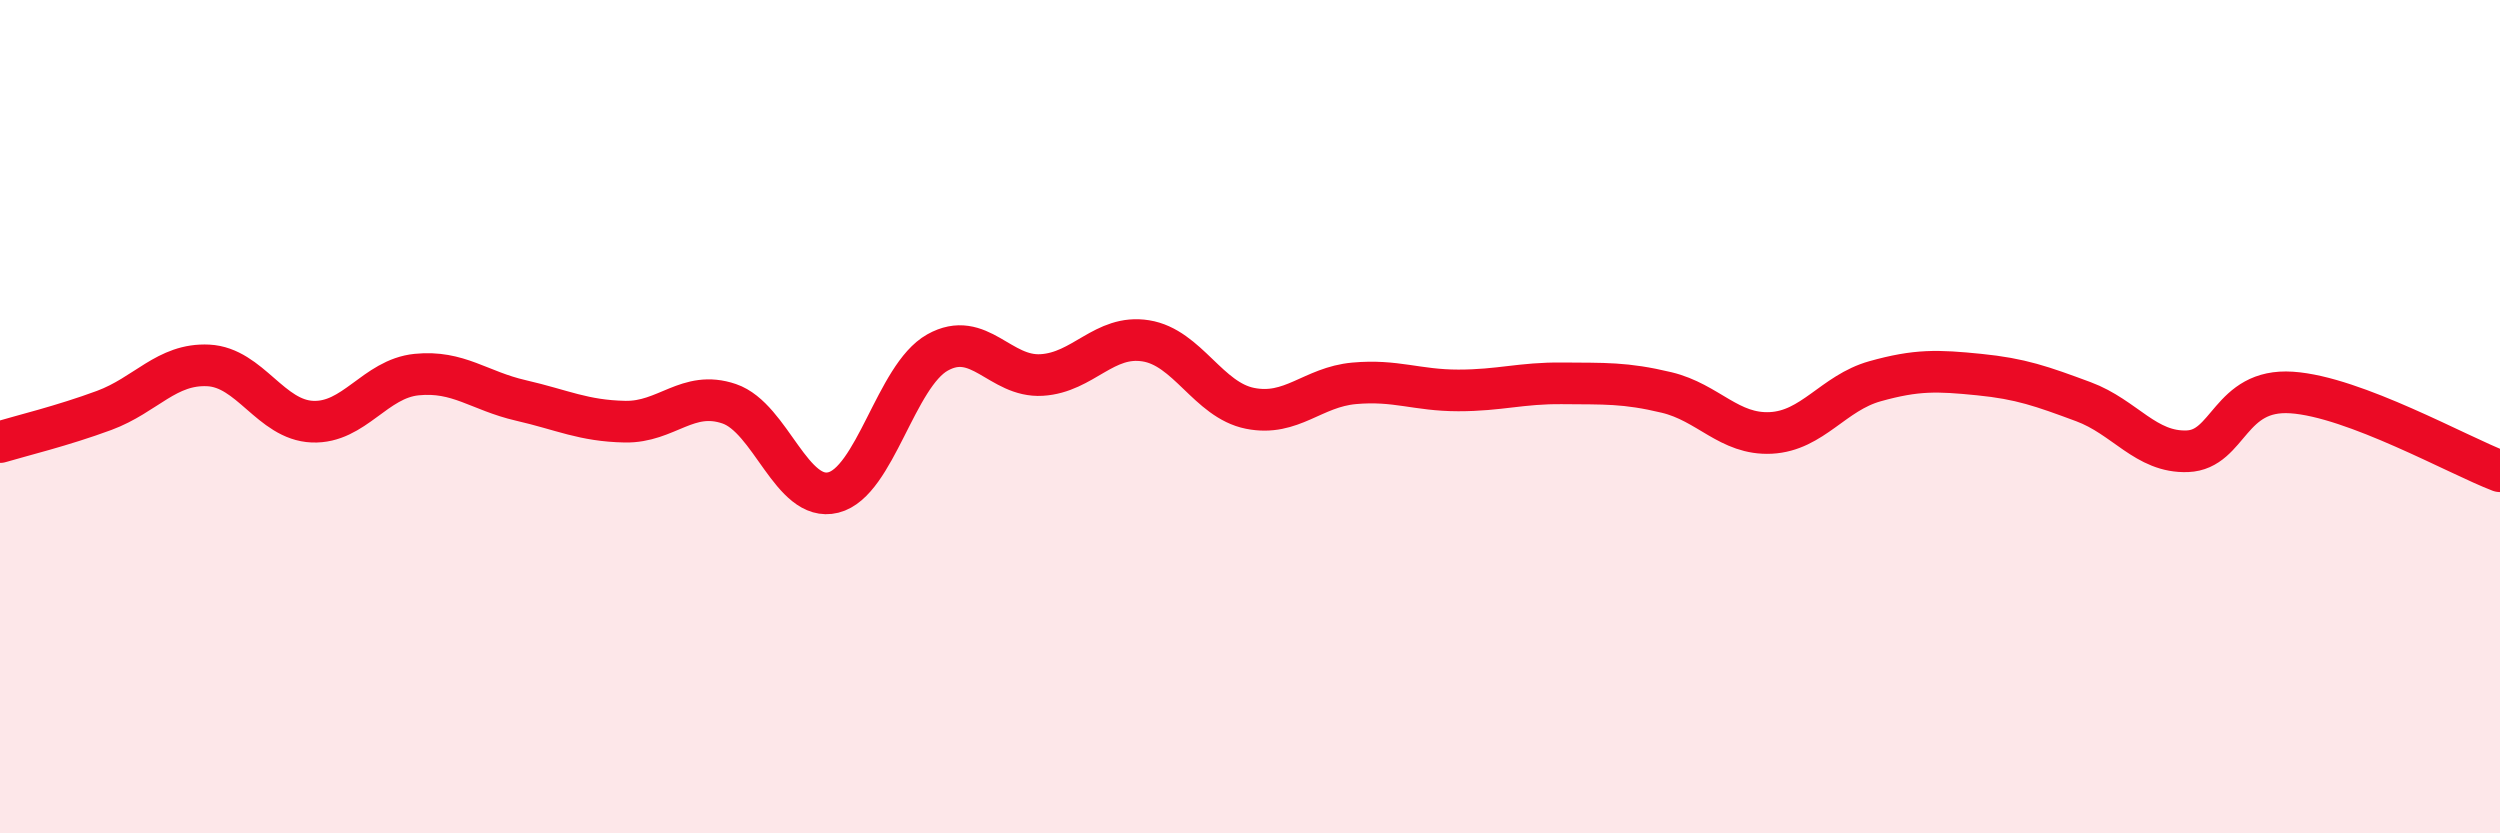
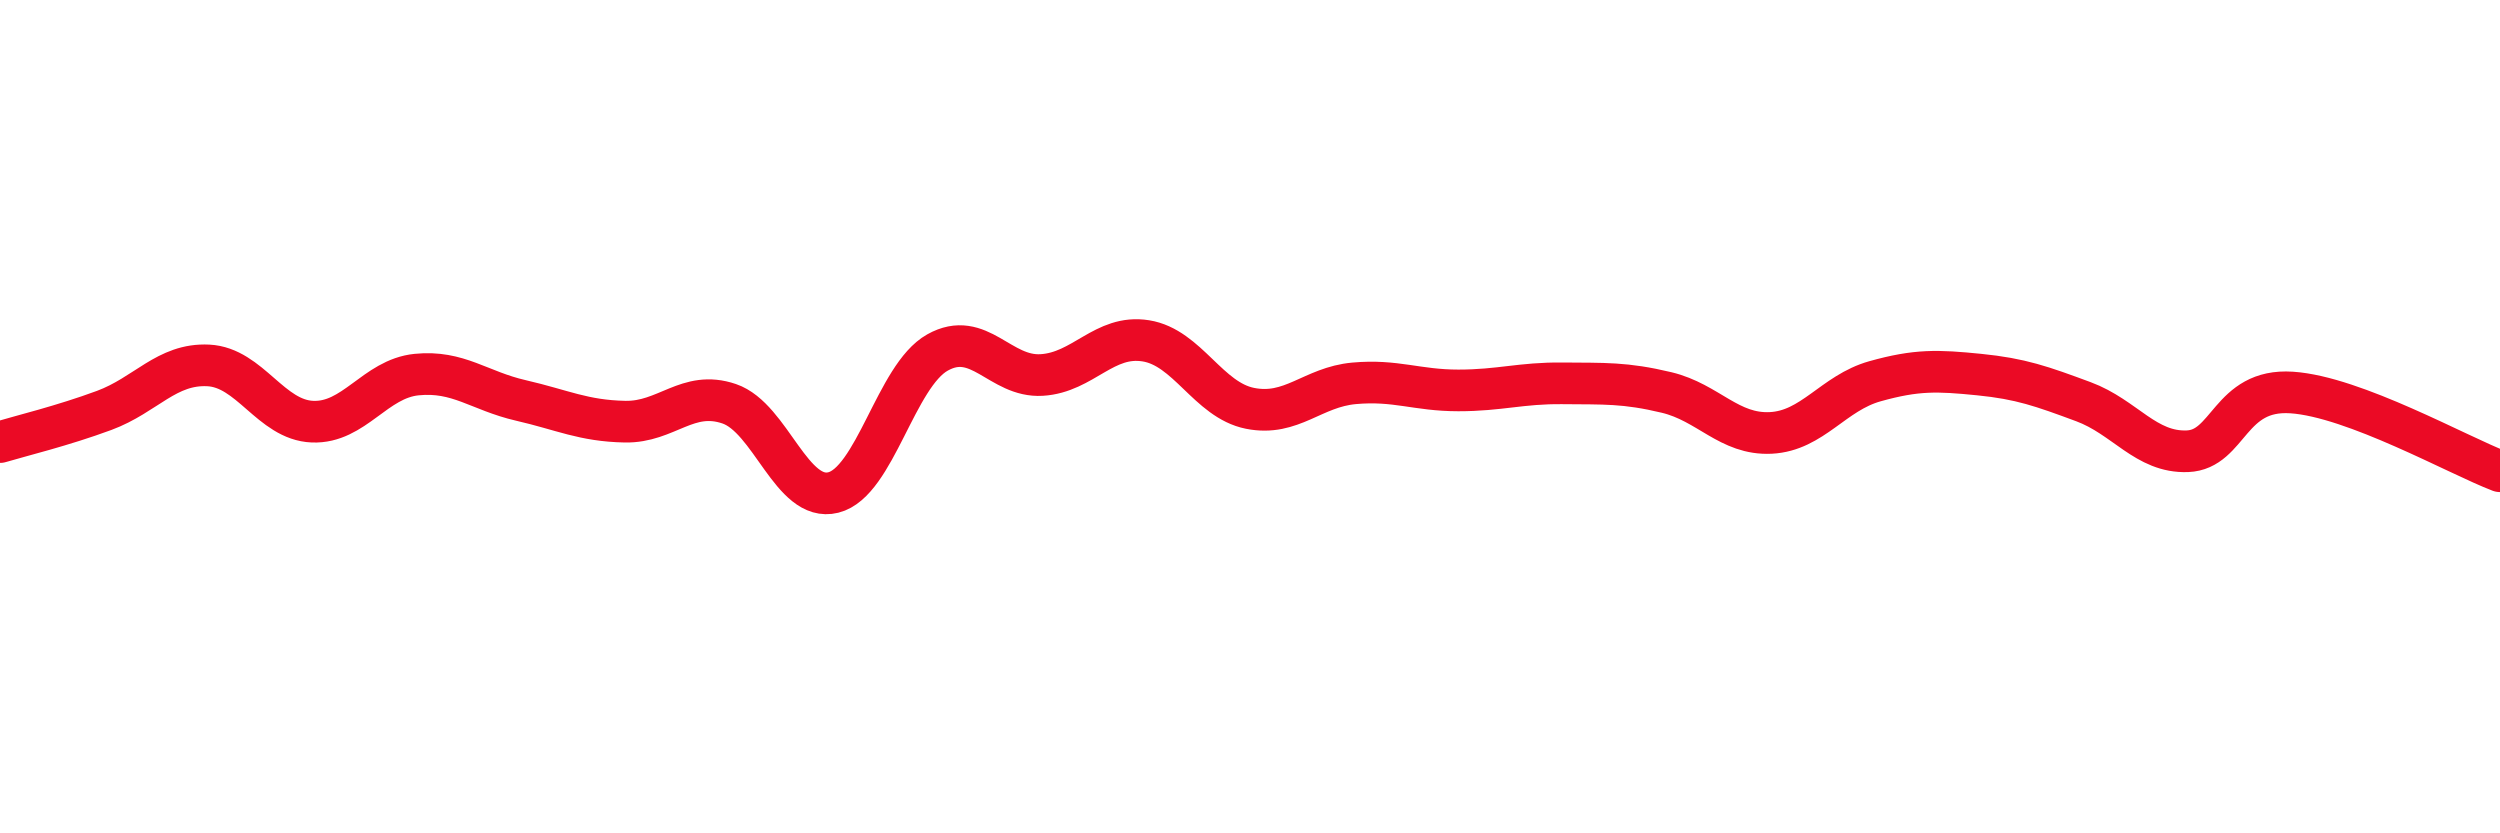
<svg xmlns="http://www.w3.org/2000/svg" width="60" height="20" viewBox="0 0 60 20">
-   <path d="M 0,10.61 C 0.5,10.46 1.5,10.22 2.5,9.85 C 3.5,9.48 4,8.72 5,8.77 C 6,8.82 6.5,10.08 7.5,10.12 C 8.5,10.16 9,9.09 10,8.99 C 11,8.89 11.5,9.38 12.5,9.61 C 13.5,9.84 14,10.1 15,10.12 C 16,10.14 16.5,9.35 17.5,9.69 C 18.5,10.03 19,12.07 20,11.82 C 21,11.57 21.5,9.02 22.5,8.46 C 23.5,7.9 24,9.06 25,9 C 26,8.94 26.5,8.02 27.5,8.18 C 28.5,8.34 29,9.6 30,9.8 C 31,10 31.5,9.29 32.5,9.2 C 33.5,9.11 34,9.37 35,9.37 C 36,9.37 36.5,9.19 37.5,9.2 C 38.5,9.21 39,9.18 40,9.42 C 41,9.66 41.5,10.44 42.5,10.39 C 43.5,10.34 44,9.43 45,9.15 C 46,8.87 46.5,8.89 47.5,8.99 C 48.5,9.09 49,9.27 50,9.64 C 51,10.01 51.5,10.87 52.5,10.83 C 53.5,10.79 53.5,9.32 55,9.42 C 56.5,9.52 59,10.93 60,11.31L60 20L0 20Z" fill="#EB0A25" opacity="0.1" stroke-linecap="round" stroke-linejoin="round" />
  <path d="M 0,10.61 C 0.5,10.46 1.5,10.22 2.5,9.85 C 3.5,9.48 4,8.72 5,8.77 C 6,8.82 6.5,10.08 7.5,10.12 C 8.5,10.16 9,9.09 10,8.99 C 11,8.89 11.5,9.38 12.5,9.61 C 13.5,9.84 14,10.1 15,10.12 C 16,10.14 16.5,9.35 17.5,9.69 C 18.5,10.03 19,12.07 20,11.82 C 21,11.57 21.5,9.02 22.5,8.46 C 23.5,7.9 24,9.06 25,9 C 26,8.94 26.5,8.02 27.5,8.18 C 28.5,8.34 29,9.6 30,9.8 C 31,10 31.5,9.29 32.5,9.2 C 33.5,9.11 34,9.37 35,9.37 C 36,9.37 36.5,9.19 37.5,9.2 C 38.5,9.21 39,9.18 40,9.42 C 41,9.66 41.5,10.44 42.5,10.39 C 43.5,10.34 44,9.43 45,9.15 C 46,8.87 46.5,8.89 47.5,8.99 C 48.5,9.09 49,9.27 50,9.64 C 51,10.01 51.5,10.87 52.5,10.83 C 53.5,10.79 53.5,9.32 55,9.42 C 56.5,9.52 59,10.93 60,11.31" stroke="#EB0A25" stroke-width="1" fill="none" stroke-linecap="round" stroke-linejoin="round" />
</svg>